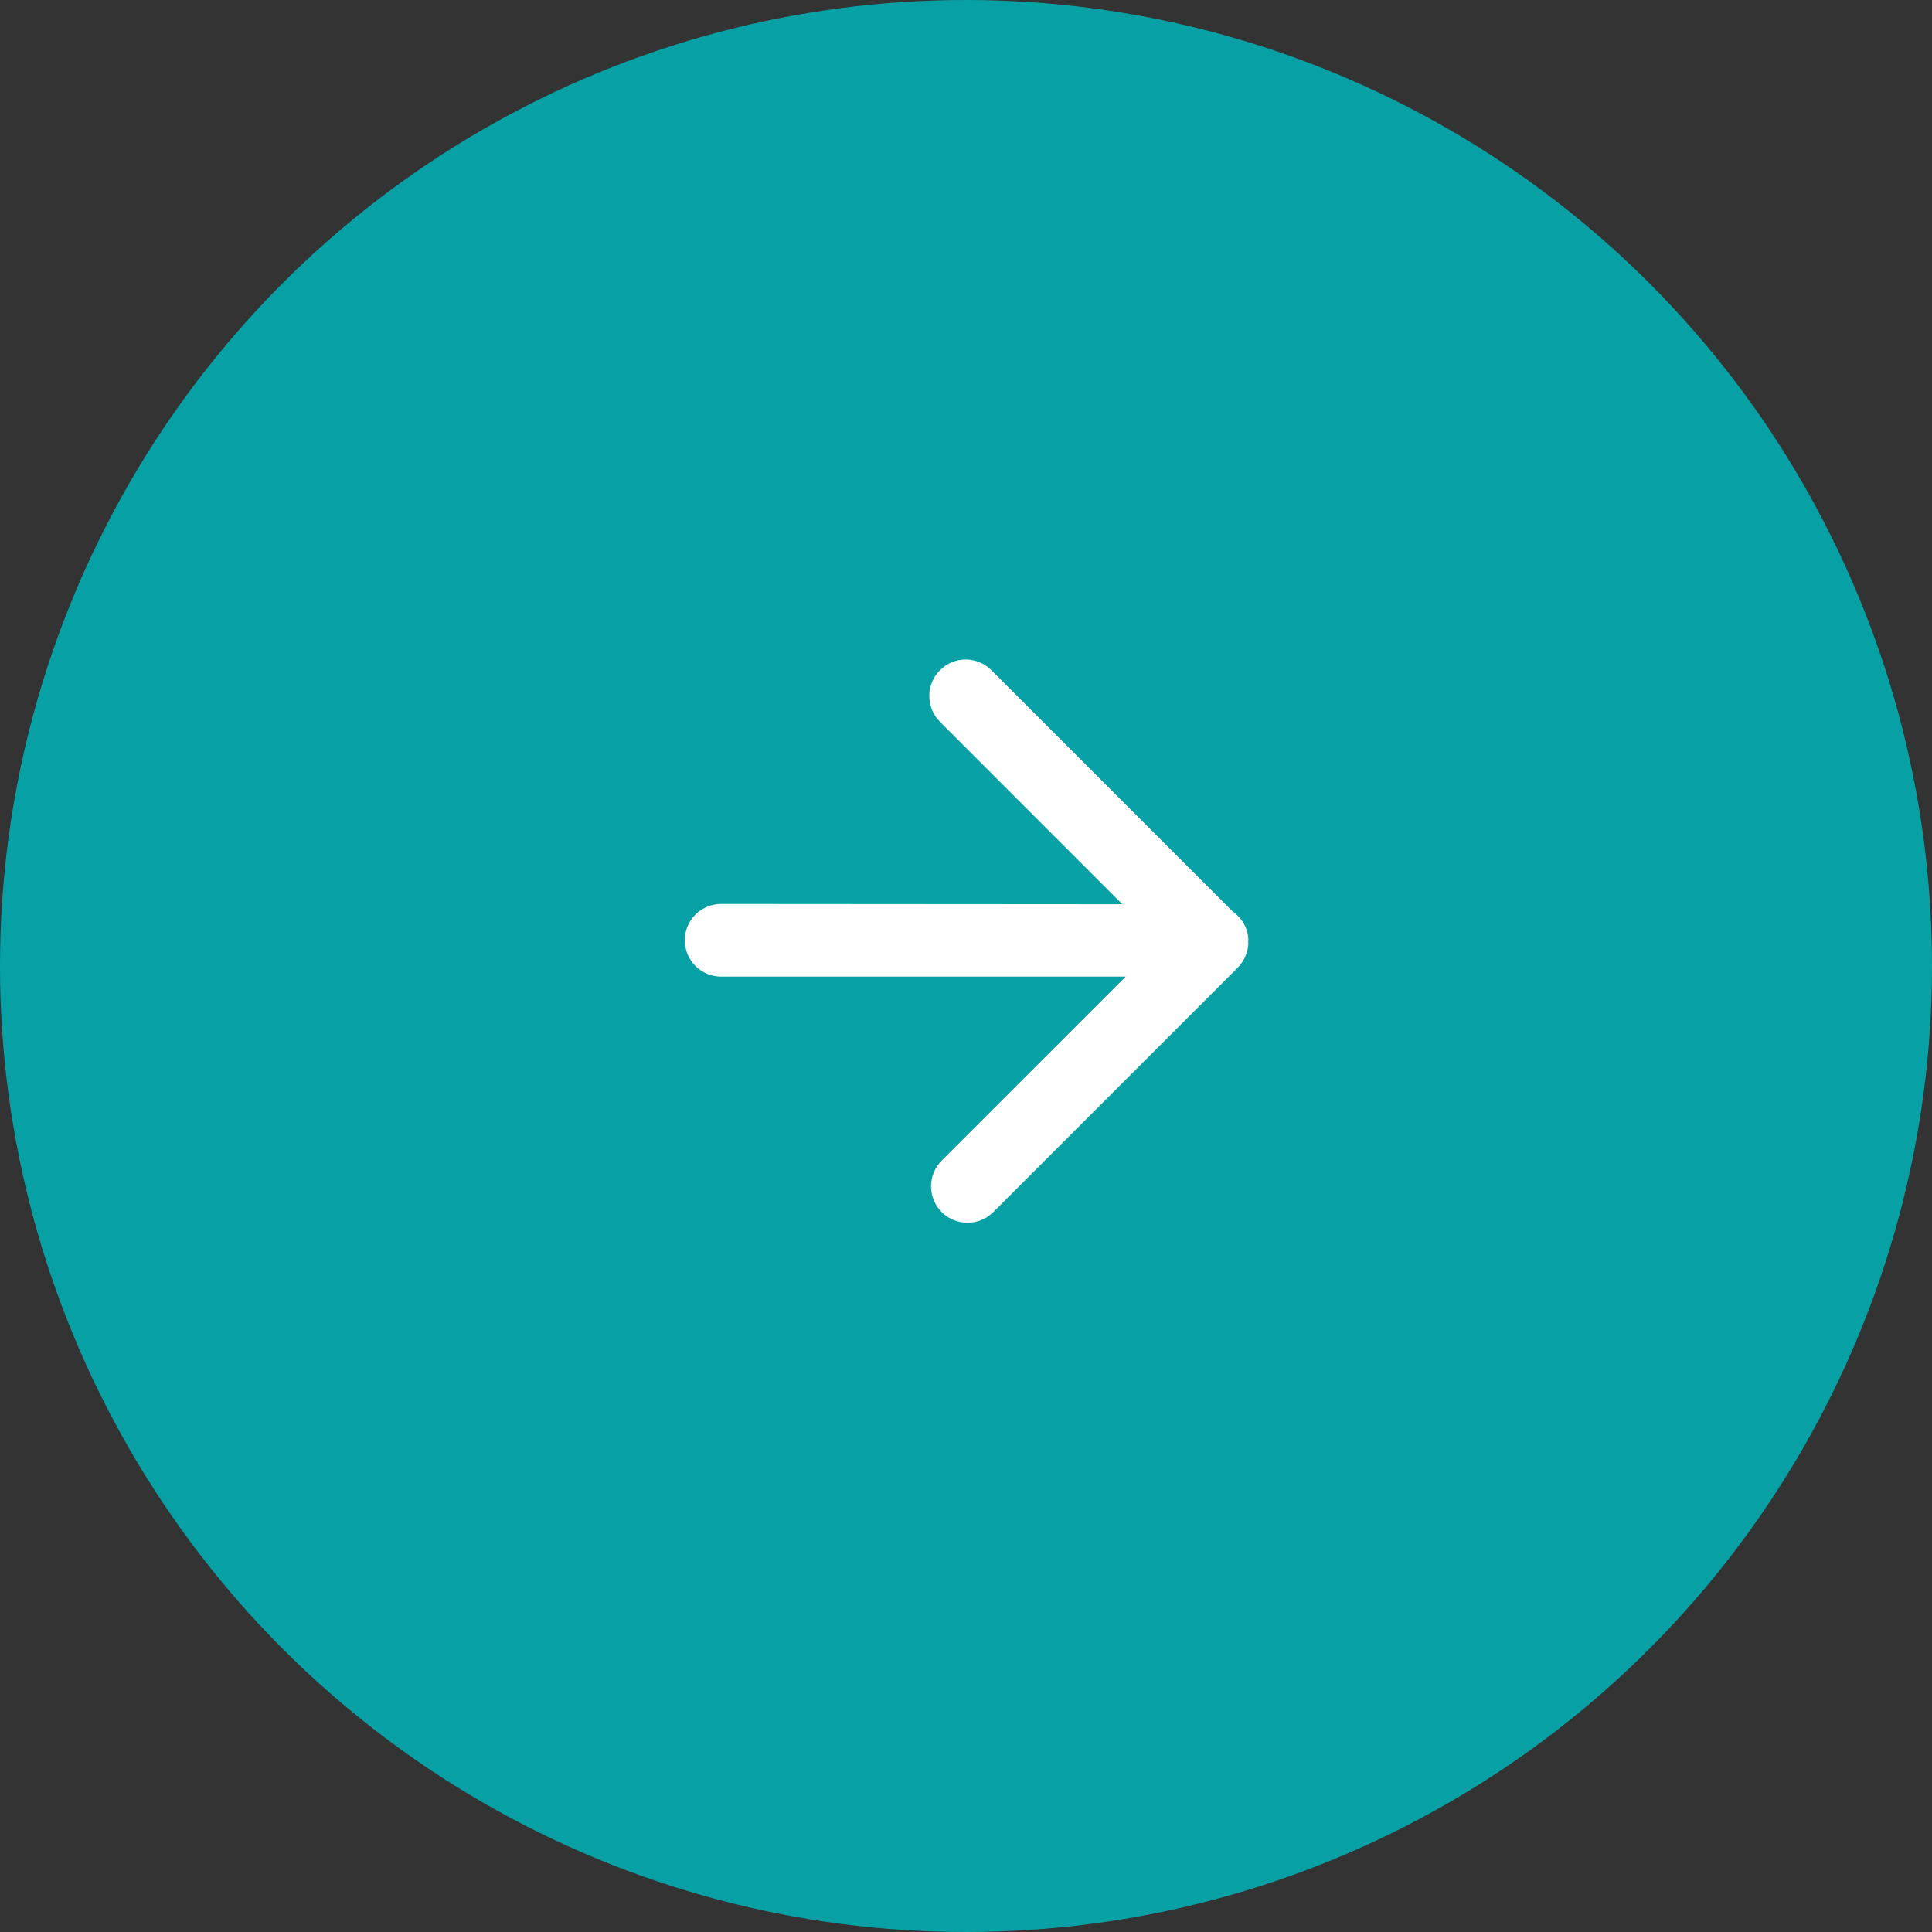
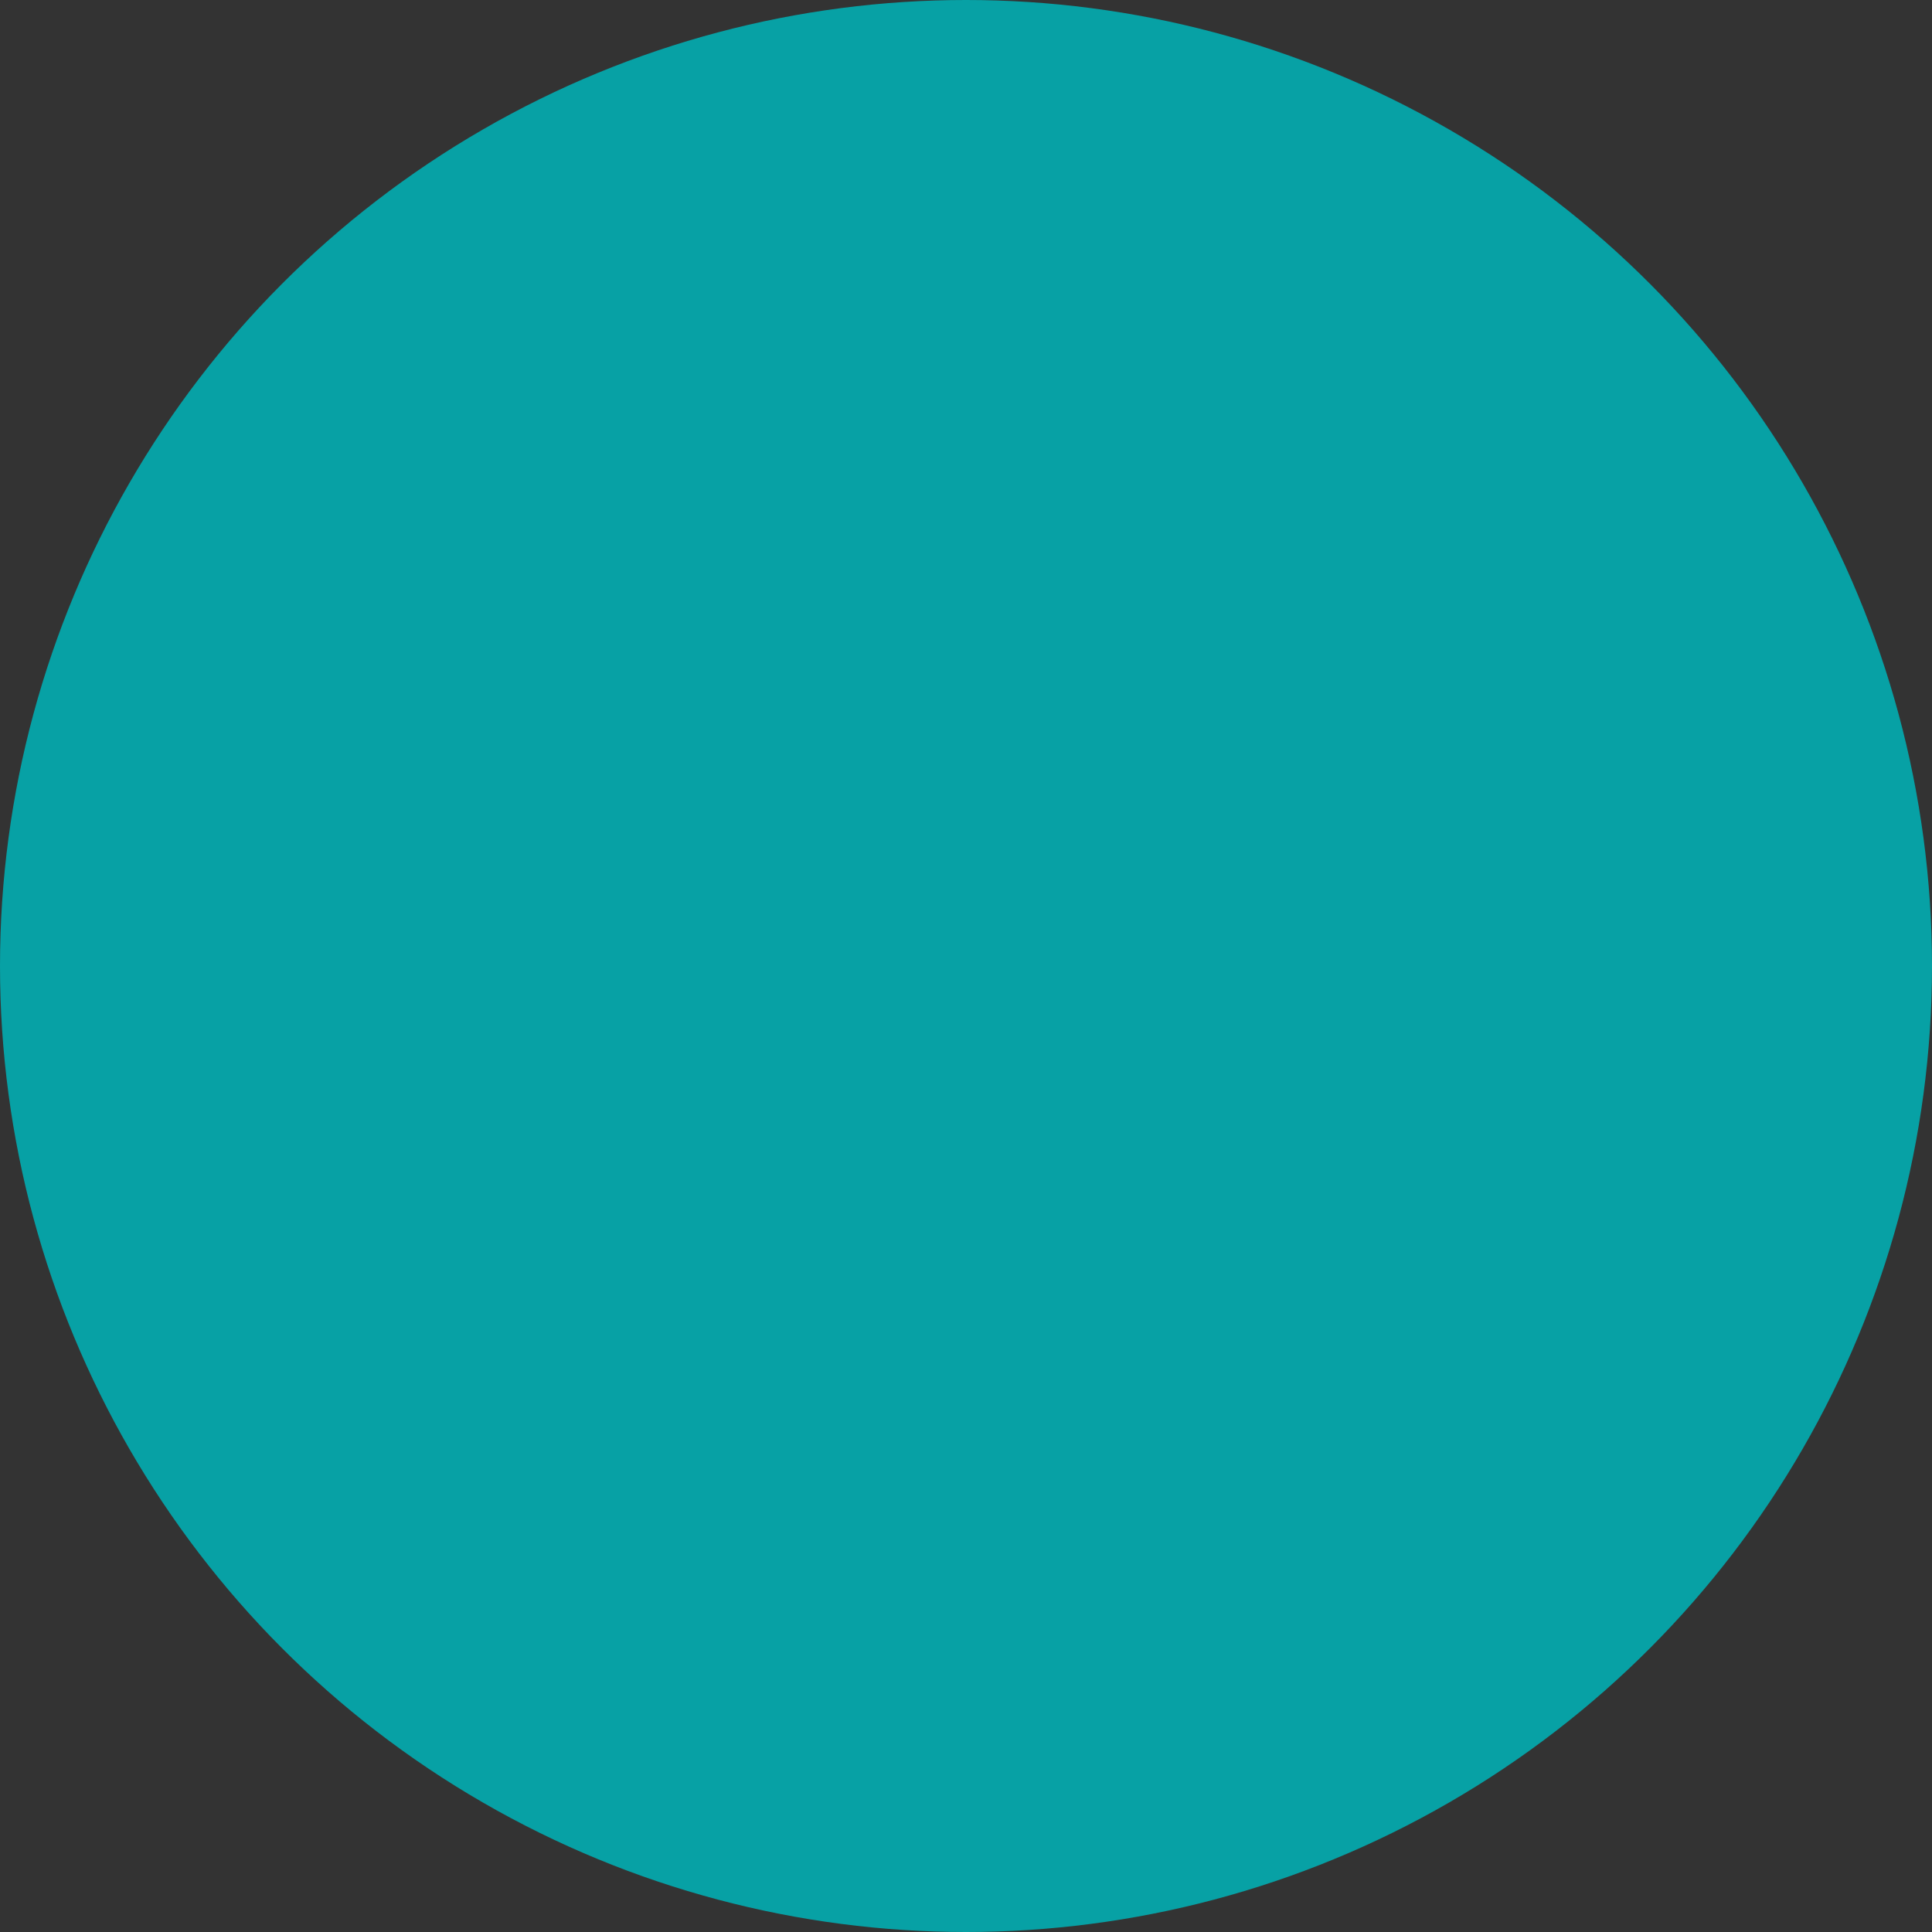
<svg xmlns="http://www.w3.org/2000/svg" width="36" height="36" viewBox="0 0 36 36" fill="none">
  <rect x="0" y="0" width="36" height="36" fill="#333333" stroke="none" />
  <circle cx="18" cy="18" r="18" fill="#07A1A5" />
-   <path d="M17.514 12.489C17.25 12.753 17.25 13.185 17.514 13.449L20.913 16.849L13.437 16.844C13.063 16.844 12.76 17.146 12.76 17.521C12.76 17.895 13.063 18.198 13.437 18.198L20.976 18.198L17.547 21.626C17.283 21.89 17.283 22.322 17.547 22.586C17.811 22.85 18.244 22.85 18.508 22.586L23.059 18.035C23.194 17.9 23.261 17.727 23.261 17.554C23.261 17.554 23.256 17.549 23.256 17.54C23.256 17.54 23.261 17.535 23.261 17.526C23.261 17.295 23.136 17.103 22.968 16.983L18.474 12.489C18.21 12.225 17.783 12.22 17.514 12.489Z" fill="white" />
</svg>